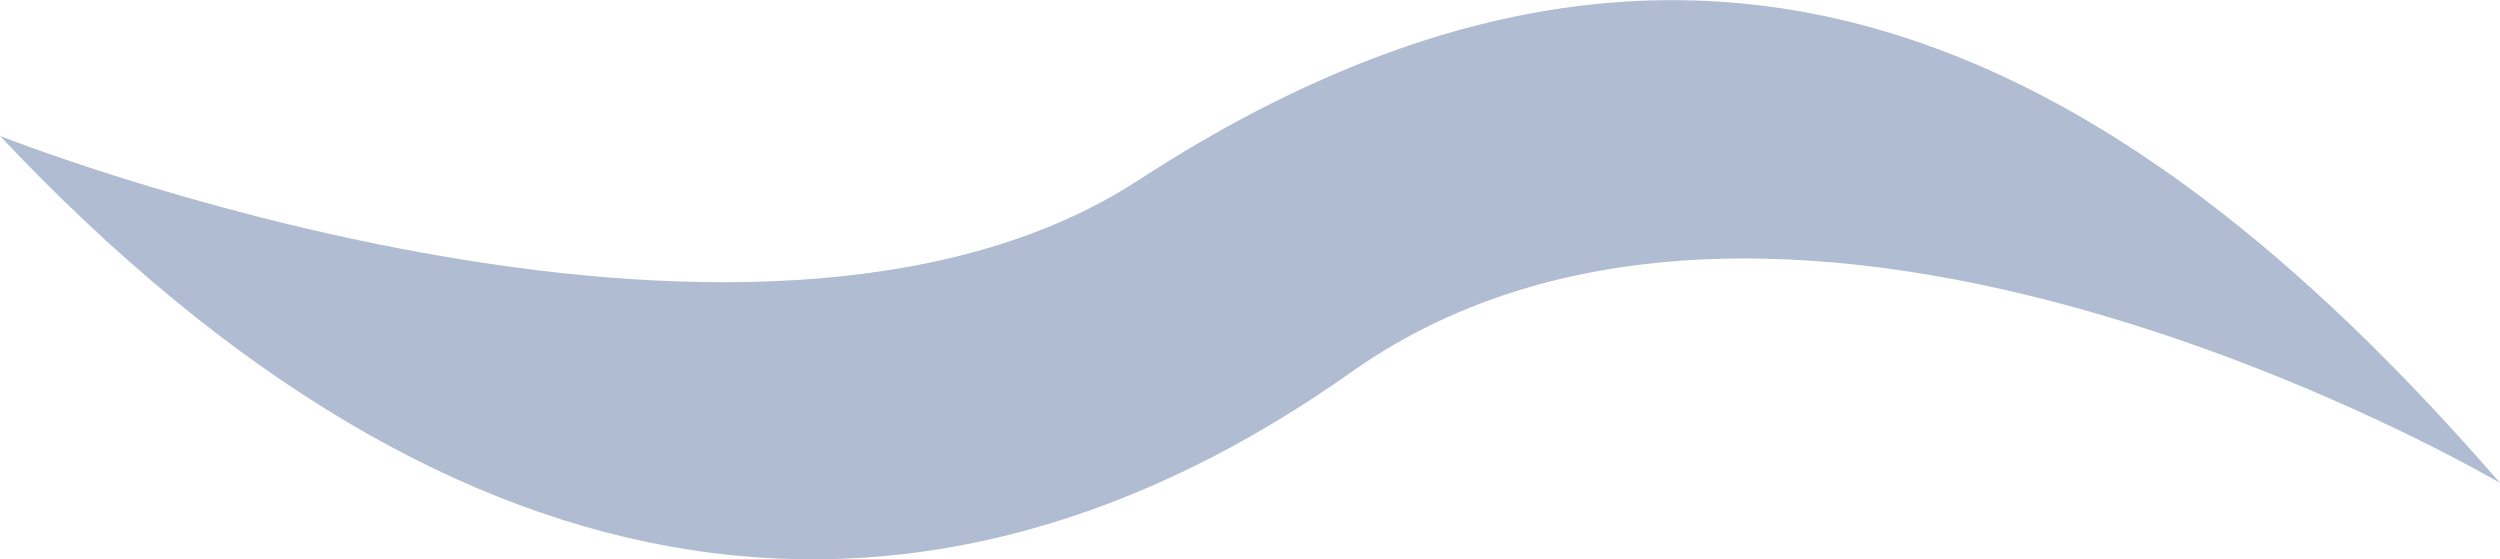
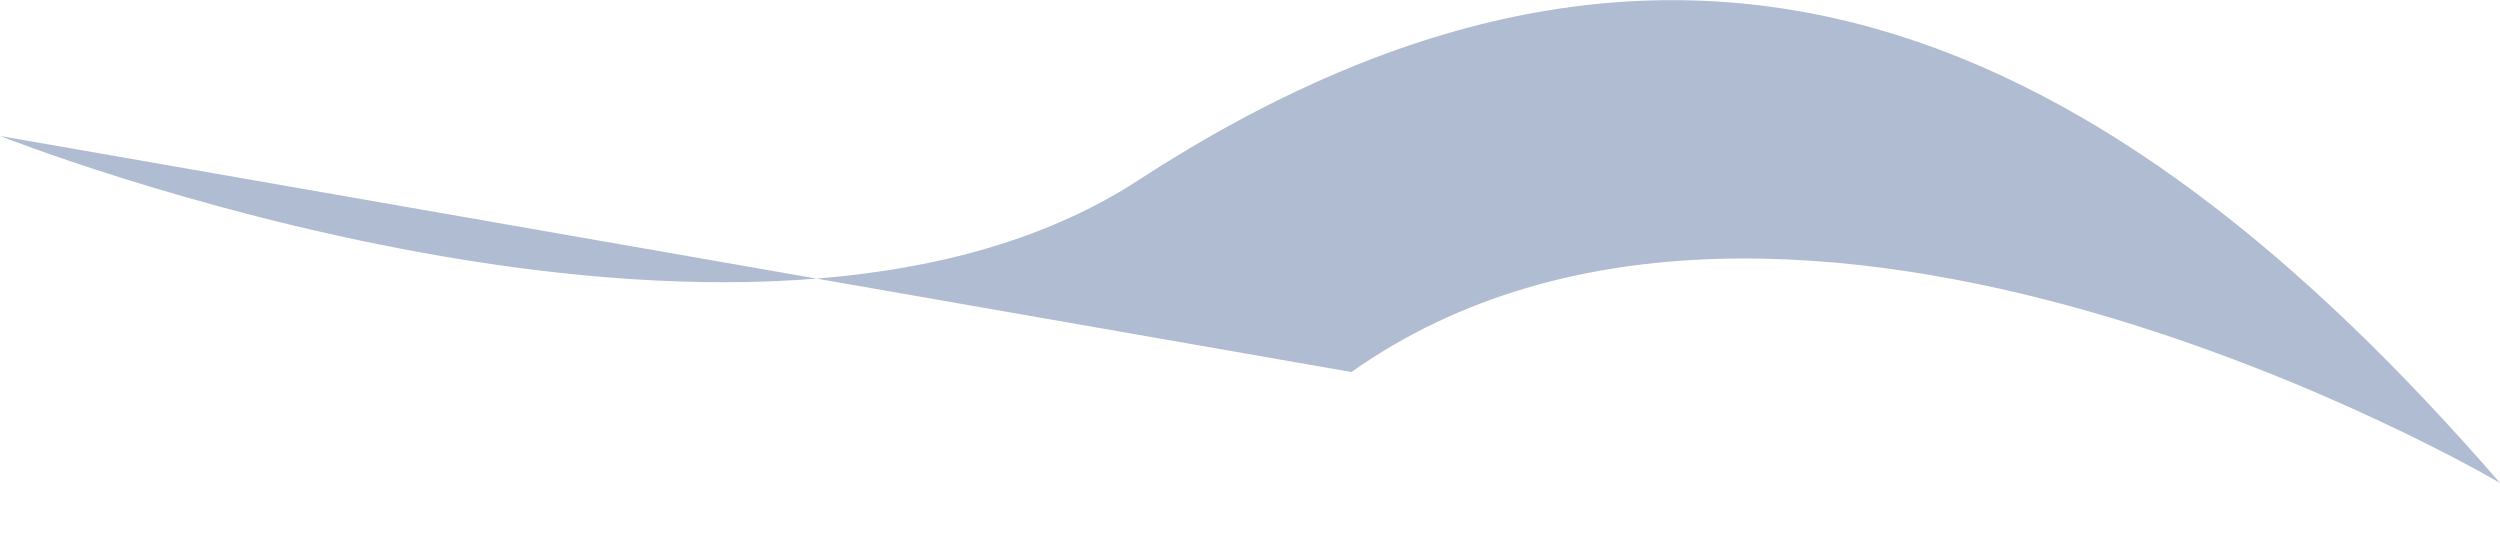
<svg xmlns="http://www.w3.org/2000/svg" viewBox="0 0 36.96 8.27">
  <defs>
    <style>.cls-1{fill:#b0bcd1;mix-blend-mode:multiply;}.cls-2{isolation:isolate;}</style>
  </defs>
  <g class="cls-2">
    <g id="_レイヤー_2">
      <g id="_文字">
-         <path class="cls-1" d="M0,2.01s11.08,4.39,16.82.66C24.89-2.58,31.16.45,36.96,7.14c0,0-10.52-6.21-16.98-1.64C13.74,9.91,6.84,9.27,0,2.01Z" />
+         <path class="cls-1" d="M0,2.01s11.08,4.39,16.82.66C24.89-2.58,31.16.45,36.96,7.14c0,0-10.52-6.21-16.98-1.64Z" />
      </g>
    </g>
  </g>
</svg>